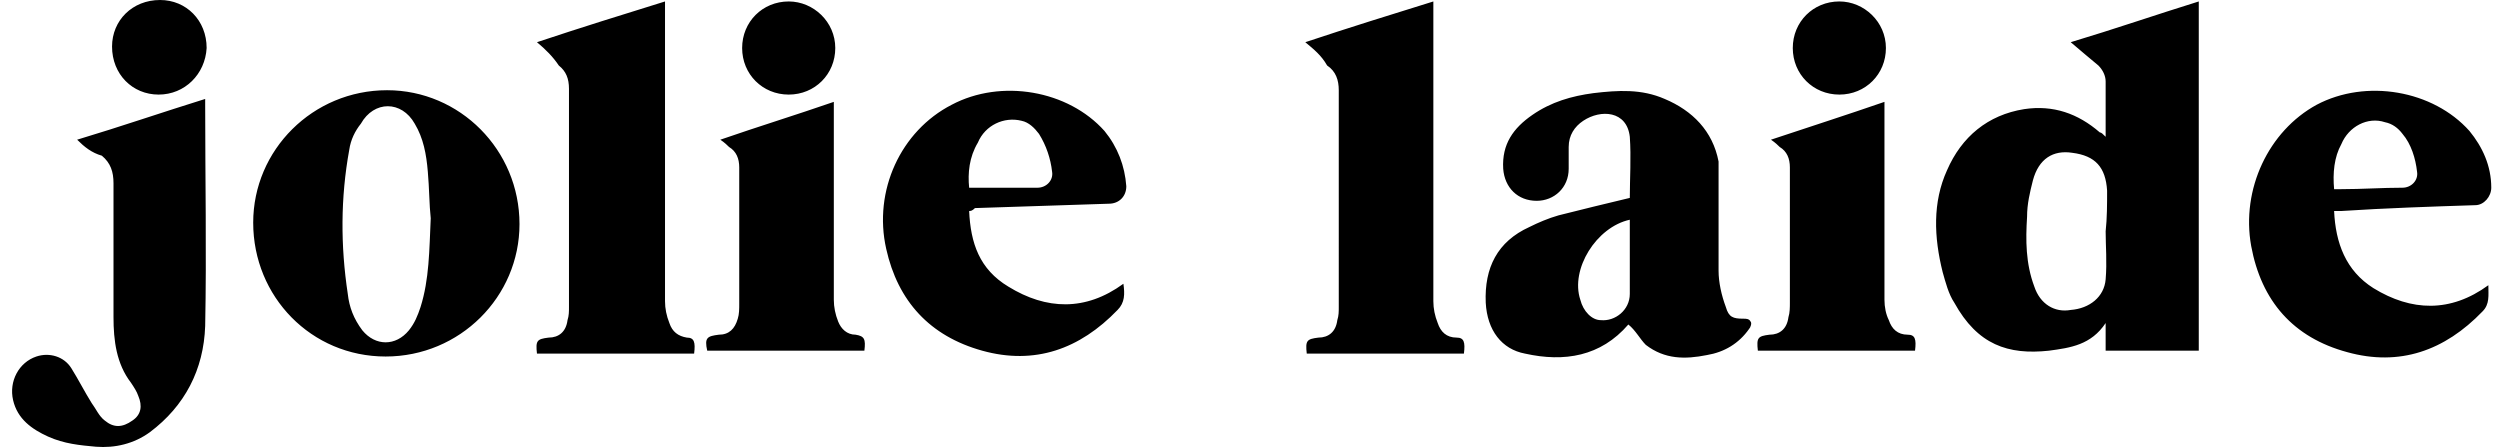
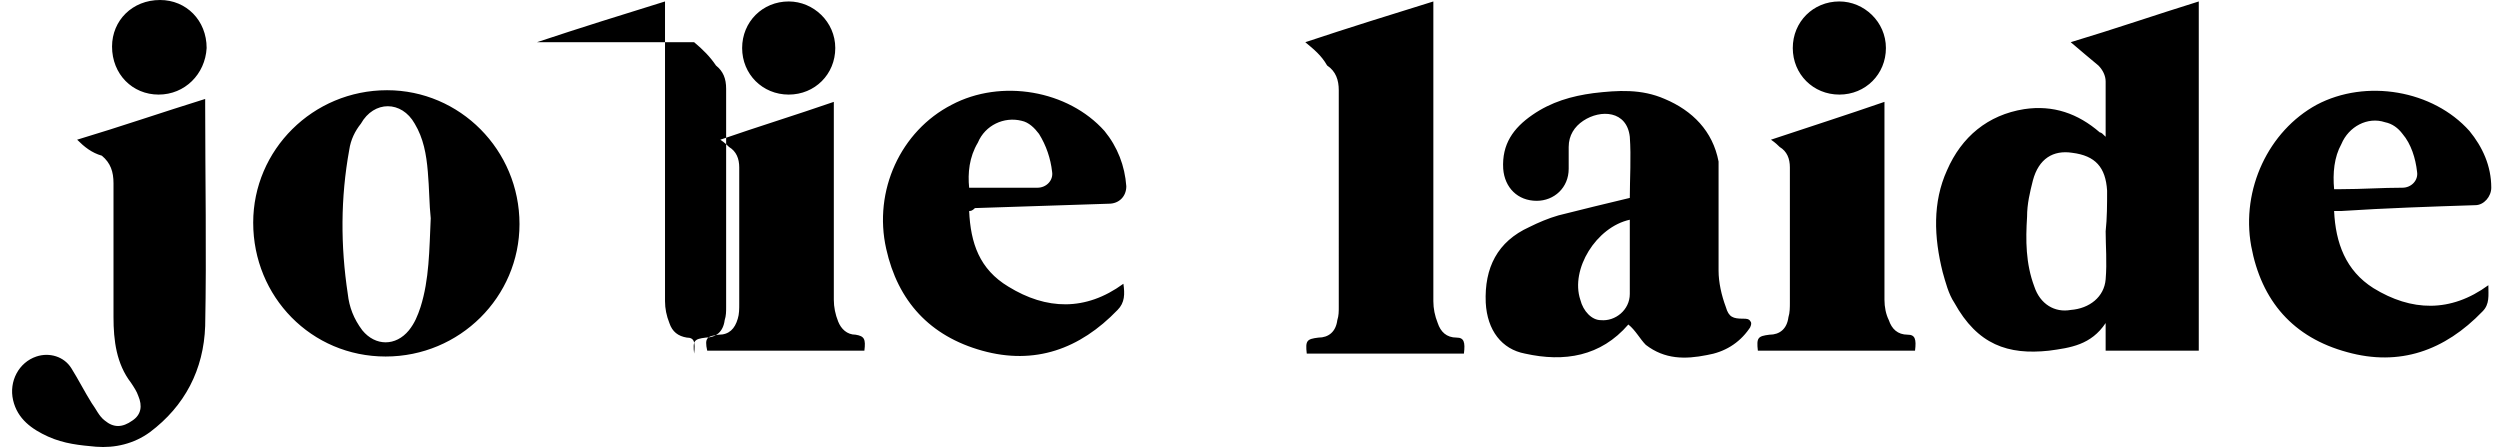
<svg xmlns="http://www.w3.org/2000/svg" viewBox="0 0 171.8 30.8">
-   <path d="M144.7 9.4V5.6c0-.4-.2-.8-.5-1.1-.6-.5-1.2-1-1.9-1.6 3-.9 5.9-1.9 8.8-2.8v24h-6.4v-1.9c-1 1.5-2.4 1.7-3.9 1.9-2.8.3-4.9-.4-6.5-3.3-.4-.6-.6-1.4-.8-2.1-.6-2.4-.7-4.8.3-7 1-2.3 2.8-3.8 5.3-4.2 2-.3 3.7.3 5.2 1.6.1 0 .2.1.4.3zm0 6.5s.1 0 0 0c.1-.9.1-1.9.1-2.8-.1-1.6-.8-2.4-2.4-2.6-1.3-.2-2.3.4-2.7 1.9-.2.8-.4 1.6-.4 2.5-.1 1.6-.1 3.2.5 4.8.4 1.2 1.4 1.8 2.5 1.6 1.3-.1 2.3-.9 2.4-2.1.1-1.2 0-2.3 0-3.3zm-32.8 6.4c-1.9 2.2-4.4 2.6-7.1 2-1.6-.3-2.6-1.6-2.7-3.5-.1-2.4.8-4.2 3-5.2.6-.3 1.3-.6 2-.8 1.6-.4 3.2-.8 4.9-1.2 0-1.3.1-2.8 0-4.2-.2-1.8-2-1.9-3.2-1.1-.6.4-1 1-1 1.8v1.5c0 1.3-1 2.2-2.2 2.2-1.3 0-2.2-.9-2.3-2.2-.1-1.7.7-2.8 2-3.7 1.3-.9 2.7-1.3 4.2-1.5 1.7-.2 3.3-.3 4.9.4 1.9.8 3.3 2.2 3.7 4.3v7.5c0 .8.2 1.7.5 2.5.2.7.5.8 1.2.8.2 0 .4 0 .5.2.1.1 0 .4-.1.5-.7 1-1.7 1.6-2.9 1.8-1.5.3-2.9.3-4.2-.7-.4-.4-.7-1-1.2-1.4zm.1-7.2c-2.3.5-4.1 3.4-3.4 5.5.2.8.8 1.4 1.4 1.4 1 .1 2-.7 2-1.8v-5.1zm-85.5 9.4c-5.1 0-9.1-4.1-9.1-9.2 0-5 4.1-9.1 9.2-9.1 5 0 9.1 4.1 9.1 9.2 0 5-4.1 9.1-9.2 9.1zm3.1-9.5c-.1-.9-.1-2.1-.2-3.2-.1-1.2-.3-2.3-.9-3.3-.9-1.6-2.8-1.6-3.7 0-.4.5-.7 1.1-.8 1.8-.6 3.3-.6 6.6-.1 9.9.1.9.4 1.7 1 2.5.9 1.1 2.3 1.1 3.2 0 .4-.5.6-1 .8-1.6.6-1.9.6-3.9.7-6.1zm37-.5c.1 2.2.7 4 2.7 5.2 2.6 1.6 5.3 1.7 7.9-.2.1.7.1 1.3-.4 1.8-2.6 2.7-5.7 3.8-9.3 2.8-3.6-1-5.8-3.4-6.6-7-.9-4 1-8.1 4.5-9.9 3.4-1.8 8-1 10.5 1.8.9 1.1 1.4 2.4 1.5 3.8 0 .7-.5 1.2-1.2 1.2-3.1.1-6.1.2-9.2.3-.2.2-.3.2-.4.2zm0-1.6h4.7c.6 0 1.1-.5 1-1.1-.1-.9-.4-1.8-.9-2.6-.3-.4-.7-.8-1.2-.9-1.2-.3-2.5.3-3 1.5-.6 1-.7 2.1-.6 3.1zm93.8 1.6c.1 2.2.8 4.1 2.7 5.3 2.6 1.6 5.3 1.7 7.9-.2 0 .7.1 1.3-.4 1.8-2.6 2.7-5.7 3.8-9.3 2.8-3.7-1-5.9-3.5-6.6-7.3-.7-3.9 1.2-7.9 4.5-9.7 3.4-1.8 8-1 10.5 1.8.9 1.1 1.5 2.4 1.5 3.9 0 .6-.5 1.2-1.1 1.2-3.1.1-6.1.2-9.2.4h-.5zm0-1.5h.5c1.4 0 2.8-.1 4.2-.1.6 0 1.1-.5 1-1.1-.1-.9-.4-1.9-1-2.6-.3-.4-.7-.7-1.2-.8-1.2-.4-2.5.3-3 1.5-.5.9-.6 2-.5 3.1zM5.3 9.6c3-.9 5.9-1.9 8.8-2.8v.4c0 5.1.1 10.1 0 15.2-.1 3-1.4 5.5-3.8 7.3-1.1.8-2.4 1.1-3.7 1-1.1-.1-2.2-.2-3.3-.7-1.1-.5-2.1-1.2-2.4-2.5-.3-1.3.4-2.6 1.6-3 .9-.3 1.9 0 2.4.8s.9 1.6 1.4 2.4c.3.4.5.9.9 1.2.6.5 1.2.5 1.9 0 .6-.4.7-1 .4-1.7-.1-.3-.3-.6-.5-.9-1-1.3-1.2-2.9-1.2-4.5v-9.2c0-.8-.2-1.4-.8-1.9-.7-.2-1.2-.6-1.7-1.1zm31.6-6.7c3-1 5.9-1.9 8.8-2.8v20.6c0 .5.1 1 .3 1.5.2.6.6.9 1.2 1 .5 0 .6.3.5 1.1H36.9c-.1-.9 0-1 .8-1.1.7 0 1.2-.4 1.3-1.2.1-.3.1-.6.1-.9v-15c0-.7-.2-1.2-.7-1.6-.4-.6-.9-1.1-1.5-1.6zm52.8 0c3-1 5.9-1.9 8.8-2.8v20.6c0 .5.1 1 .3 1.5.2.6.6 1 1.3 1 .5 0 .6.3.5 1.1H89.8c-.1-.9 0-1 .8-1.1.7 0 1.2-.4 1.3-1.2.1-.3.1-.6.1-.9V6.2c0-.7-.2-1.3-.8-1.7-.4-.7-.9-1.1-1.5-1.6zM59.4 24.1H48.6c-.2-.9 0-1 .8-1.1.7 0 1.1-.4 1.3-1.1.1-.3.1-.7.1-1v-9.4c0-.6-.2-1.1-.7-1.4-.1-.1-.3-.3-.6-.5 2.6-.9 5.2-1.7 7.8-2.6v13.6c0 .5.1 1 .3 1.5.2.5.6.9 1.2.9.6.1.7.3.6 1.1zm62.3-14.5c2.7-.9 5.2-1.7 7.8-2.6v13.6c0 .5.1 1 .3 1.4.2.6.6 1 1.3 1 .5 0 .6.3.5 1.1h-10.8c-.1-.9 0-1 .8-1.1.7 0 1.2-.4 1.3-1.2.1-.3.1-.7.1-1v-9.3c0-.6-.2-1.1-.7-1.4-.1-.1-.3-.3-.6-.5zM10.9 6.5c-1.8 0-3.2-1.4-3.2-3.3C7.7 1.4 9.1 0 11 0c1.8 0 3.2 1.4 3.2 3.3-.1 1.8-1.5 3.2-3.3 3.2zm46.5-3.2c0 1.8-1.4 3.2-3.2 3.2-1.8 0-3.2-1.4-3.2-3.2C51 1.5 52.4.1 54.2.1c1.7 0 3.2 1.4 3.2 3.2zm72.2 0c0 1.8-1.4 3.2-3.2 3.2-1.8 0-3.2-1.4-3.2-3.2 0-1.8 1.4-3.2 3.2-3.2 1.7 0 3.2 1.4 3.2 3.2z" />
+   <path d="M144.7 9.4V5.6c0-.4-.2-.8-.5-1.1-.6-.5-1.2-1-1.9-1.6 3-.9 5.9-1.9 8.8-2.8v24h-6.4v-1.9c-1 1.5-2.4 1.7-3.9 1.9-2.8.3-4.9-.4-6.5-3.3-.4-.6-.6-1.4-.8-2.1-.6-2.4-.7-4.8.3-7 1-2.3 2.8-3.8 5.3-4.2 2-.3 3.7.3 5.2 1.6.1 0 .2.1.4.3zm0 6.5s.1 0 0 0c.1-.9.1-1.9.1-2.8-.1-1.6-.8-2.4-2.4-2.6-1.3-.2-2.3.4-2.7 1.9-.2.8-.4 1.6-.4 2.5-.1 1.6-.1 3.2.5 4.8.4 1.2 1.4 1.8 2.5 1.6 1.3-.1 2.3-.9 2.4-2.1.1-1.2 0-2.3 0-3.3zm-32.8 6.4c-1.9 2.2-4.4 2.6-7.1 2-1.6-.3-2.6-1.6-2.7-3.5-.1-2.4.8-4.2 3-5.2.6-.3 1.3-.6 2-.8 1.6-.4 3.2-.8 4.9-1.2 0-1.3.1-2.8 0-4.2-.2-1.8-2-1.9-3.2-1.1-.6.4-1 1-1 1.8v1.5c0 1.3-1 2.2-2.2 2.2-1.3 0-2.2-.9-2.3-2.2-.1-1.7.7-2.8 2-3.7 1.3-.9 2.7-1.3 4.2-1.5 1.7-.2 3.3-.3 4.9.4 1.9.8 3.3 2.2 3.7 4.3v7.5c0 .8.2 1.7.5 2.5.2.7.5.8 1.2.8.2 0 .4 0 .5.2.1.1 0 .4-.1.5-.7 1-1.7 1.6-2.9 1.8-1.5.3-2.9.3-4.2-.7-.4-.4-.7-1-1.2-1.4zm.1-7.2c-2.3.5-4.1 3.4-3.4 5.5.2.8.8 1.4 1.4 1.4 1 .1 2-.7 2-1.8v-5.1zm-85.5 9.4c-5.1 0-9.1-4.1-9.1-9.2 0-5 4.1-9.1 9.2-9.1 5 0 9.1 4.1 9.1 9.2 0 5-4.1 9.1-9.2 9.1zm3.1-9.5c-.1-.9-.1-2.1-.2-3.2-.1-1.2-.3-2.3-.9-3.3-.9-1.6-2.8-1.6-3.7 0-.4.5-.7 1.1-.8 1.8-.6 3.3-.6 6.6-.1 9.9.1.9.4 1.7 1 2.5.9 1.1 2.3 1.1 3.2 0 .4-.5.6-1 .8-1.6.6-1.9.6-3.9.7-6.1zm37-.5c.1 2.2.7 4 2.7 5.2 2.6 1.6 5.3 1.7 7.9-.2.1.7.1 1.3-.4 1.8-2.6 2.7-5.7 3.8-9.3 2.8-3.6-1-5.8-3.4-6.6-7-.9-4 1-8.1 4.5-9.9 3.4-1.8 8-1 10.5 1.8.9 1.1 1.4 2.4 1.5 3.8 0 .7-.5 1.2-1.2 1.2-3.1.1-6.1.2-9.2.3-.2.2-.3.2-.4.2zm0-1.6h4.7c.6 0 1.1-.5 1-1.1-.1-.9-.4-1.8-.9-2.6-.3-.4-.7-.8-1.2-.9-1.2-.3-2.5.3-3 1.5-.6 1-.7 2.1-.6 3.1zm93.8 1.6c.1 2.2.8 4.1 2.7 5.3 2.6 1.6 5.3 1.7 7.9-.2 0 .7.1 1.3-.4 1.8-2.6 2.7-5.7 3.8-9.3 2.8-3.7-1-5.9-3.5-6.6-7.3-.7-3.9 1.2-7.9 4.5-9.7 3.4-1.8 8-1 10.5 1.8.9 1.1 1.5 2.4 1.5 3.9 0 .6-.5 1.2-1.1 1.2-3.1.1-6.1.2-9.2.4h-.5zm0-1.5h.5c1.4 0 2.8-.1 4.2-.1.6 0 1.1-.5 1-1.1-.1-.9-.4-1.9-1-2.6-.3-.4-.7-.7-1.2-.8-1.2-.4-2.5.3-3 1.5-.5.9-.6 2-.5 3.1zM5.3 9.6c3-.9 5.9-1.9 8.8-2.8v.4c0 5.1.1 10.1 0 15.2-.1 3-1.4 5.5-3.8 7.3-1.1.8-2.4 1.1-3.7 1-1.1-.1-2.2-.2-3.3-.7-1.1-.5-2.1-1.2-2.4-2.5-.3-1.3.4-2.6 1.6-3 .9-.3 1.9 0 2.4.8s.9 1.6 1.4 2.4c.3.4.5.9.9 1.2.6.5 1.2.5 1.9 0 .6-.4.7-1 .4-1.7-.1-.3-.3-.6-.5-.9-1-1.3-1.2-2.9-1.2-4.5v-9.2c0-.8-.2-1.4-.8-1.9-.7-.2-1.2-.6-1.7-1.1zm31.6-6.7c3-1 5.9-1.9 8.8-2.8v20.6c0 .5.1 1 .3 1.5.2.6.6.9 1.2 1 .5 0 .6.3.5 1.1c-.1-.9 0-1 .8-1.1.7 0 1.2-.4 1.3-1.2.1-.3.1-.6.1-.9v-15c0-.7-.2-1.2-.7-1.6-.4-.6-.9-1.1-1.5-1.6zm52.8 0c3-1 5.9-1.9 8.8-2.8v20.6c0 .5.1 1 .3 1.5.2.6.6 1 1.3 1 .5 0 .6.3.5 1.1H89.8c-.1-.9 0-1 .8-1.1.7 0 1.2-.4 1.3-1.2.1-.3.1-.6.1-.9V6.2c0-.7-.2-1.3-.8-1.7-.4-.7-.9-1.1-1.5-1.6zM59.4 24.1H48.6c-.2-.9 0-1 .8-1.1.7 0 1.1-.4 1.3-1.1.1-.3.1-.7.1-1v-9.4c0-.6-.2-1.1-.7-1.4-.1-.1-.3-.3-.6-.5 2.6-.9 5.2-1.7 7.8-2.6v13.6c0 .5.1 1 .3 1.5.2.5.6.9 1.2.9.6.1.7.3.6 1.1zm62.3-14.5c2.7-.9 5.2-1.7 7.8-2.6v13.6c0 .5.1 1 .3 1.4.2.6.6 1 1.3 1 .5 0 .6.3.5 1.1h-10.8c-.1-.9 0-1 .8-1.1.7 0 1.2-.4 1.3-1.2.1-.3.1-.7.1-1v-9.3c0-.6-.2-1.1-.7-1.4-.1-.1-.3-.3-.6-.5zM10.9 6.5c-1.8 0-3.2-1.4-3.2-3.3C7.7 1.4 9.1 0 11 0c1.8 0 3.2 1.4 3.2 3.3-.1 1.8-1.5 3.2-3.3 3.2zm46.5-3.2c0 1.8-1.4 3.2-3.2 3.2-1.8 0-3.2-1.4-3.2-3.2C51 1.5 52.4.1 54.2.1c1.7 0 3.2 1.4 3.2 3.2zm72.2 0c0 1.8-1.4 3.2-3.2 3.2-1.8 0-3.2-1.4-3.2-3.2 0-1.8 1.4-3.2 3.2-3.2 1.7 0 3.2 1.4 3.2 3.2z" />
</svg>